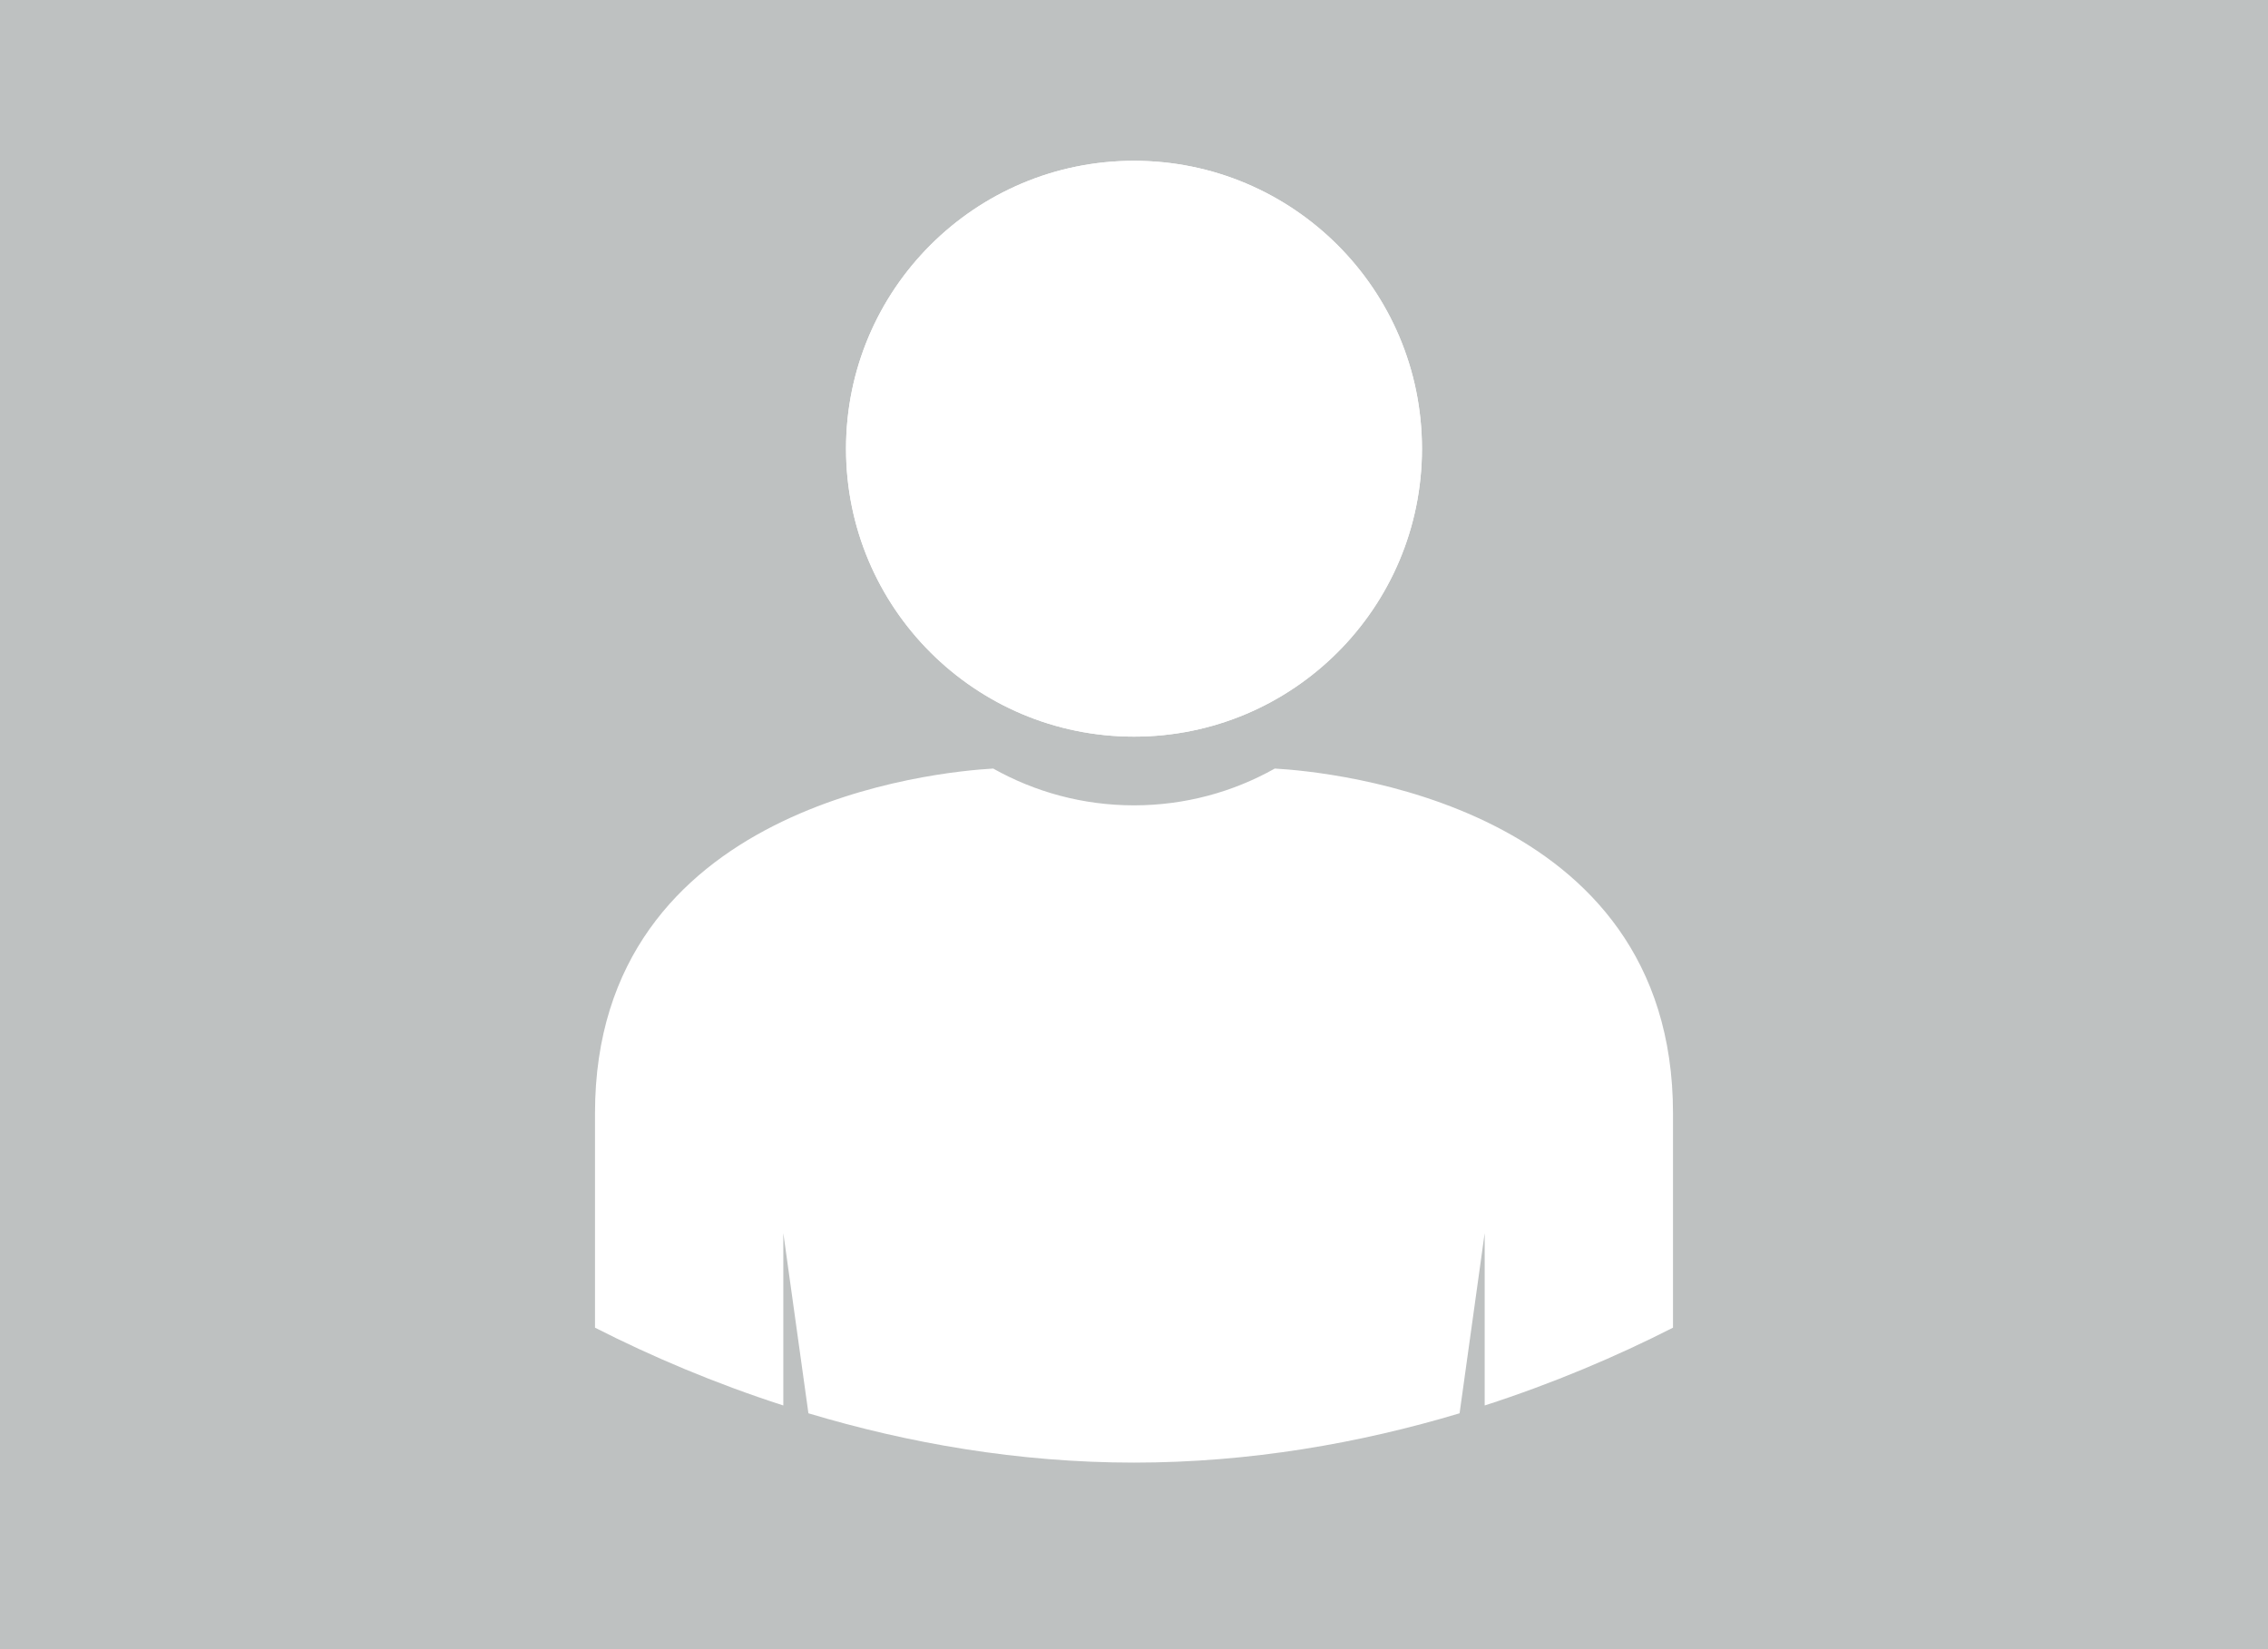
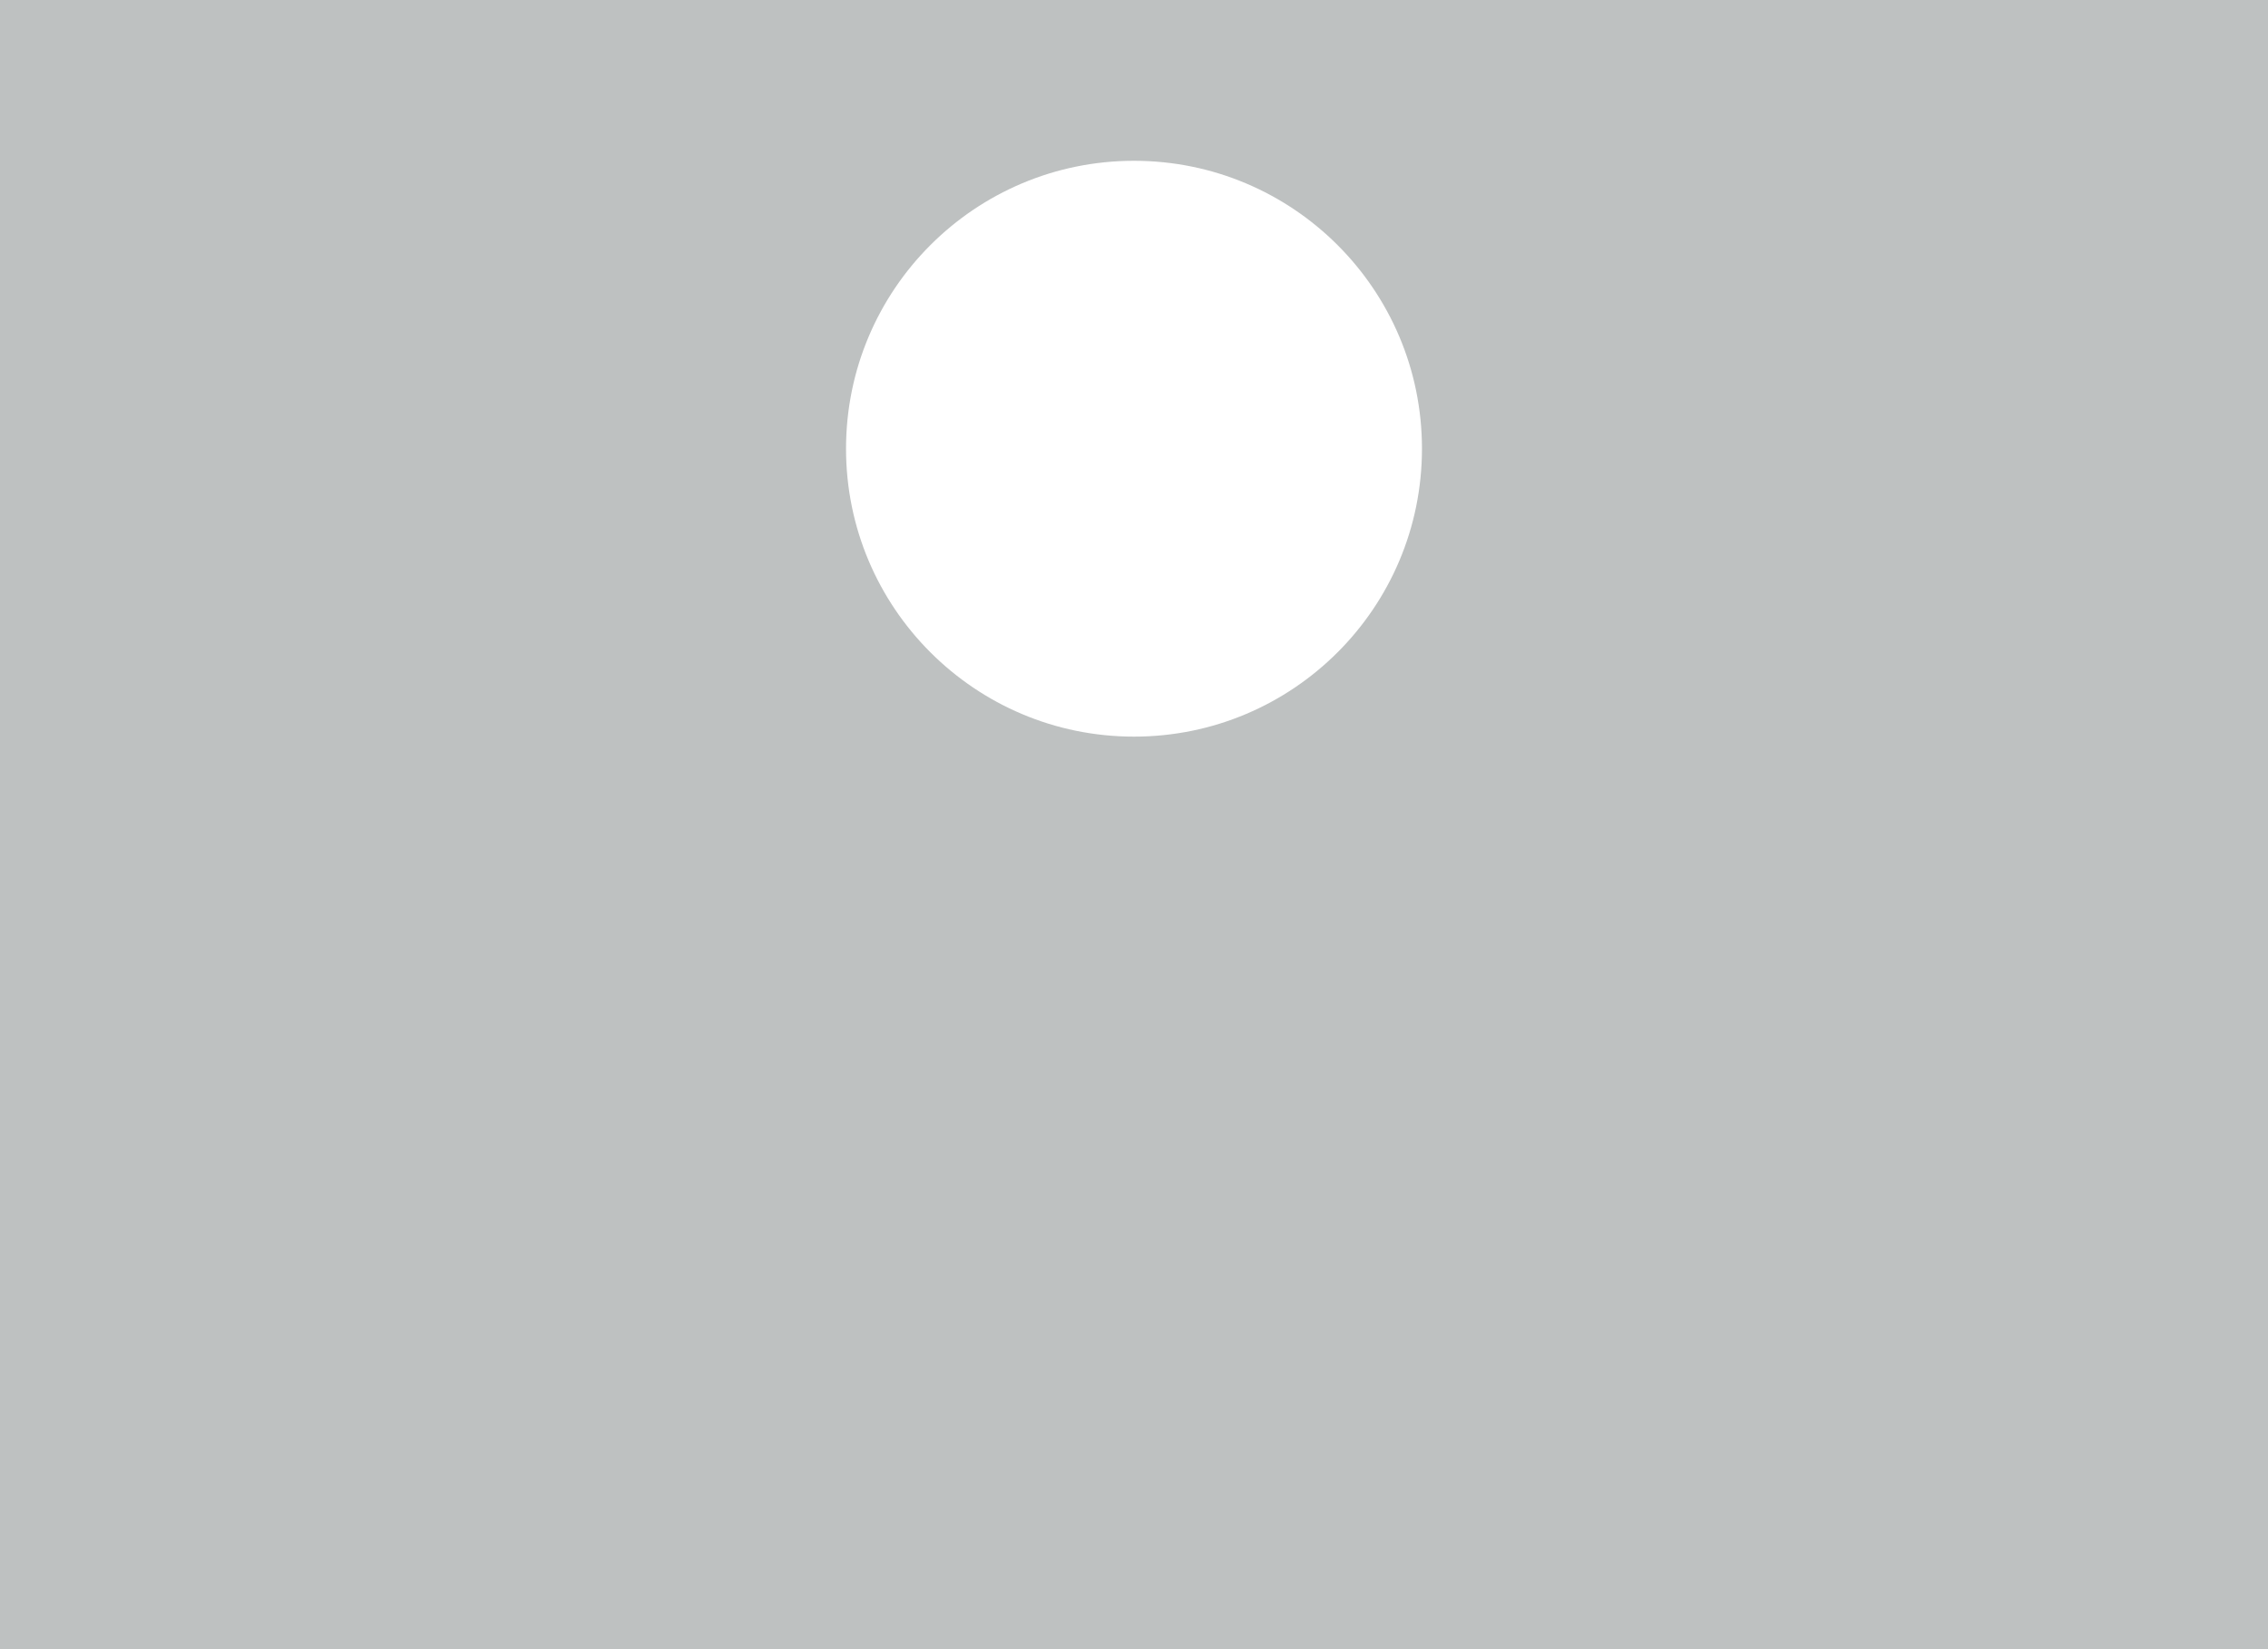
<svg xmlns="http://www.w3.org/2000/svg" version="1.1" id="Layer_1" x="0px" y="0px" width="550px" height="400px" viewBox="0 0 550 400" enable-background="new 0 0 550 400" xml:space="preserve">
  <rect fill="#BEC1C1" width="550" height="400" />
-   <path fill="#FFFFFF" d="M309.145,186.411c-10.098,5.672-21.739,8.922-34.146,8.922c-12.406,0-24.047-3.249-34.144-8.921  c-13.246,0.745-96.563,8.417-96.563,83.591v52.021c13.709,6.979,29.062,13.505,45.666,18.869v-41.81l6.087,43.706  c24.215,7.265,50.906,11.961,78.955,11.961c28.049,0,54.739-4.696,78.955-11.961l6.087-43.707v41.811  c16.604-5.364,31.957-11.89,45.666-18.869v-52.021C405.708,194.825,322.387,187.155,309.145,186.411z" />
  <g>
    <g>
-       <circle fill="#FFFFFF" cx="275" cy="108.833" r="69.834" />
-     </g>
+       </g>
    <g>
      <circle fill="#FFFFFF" cx="275" cy="108.833" r="69.834" />
    </g>
  </g>
</svg>